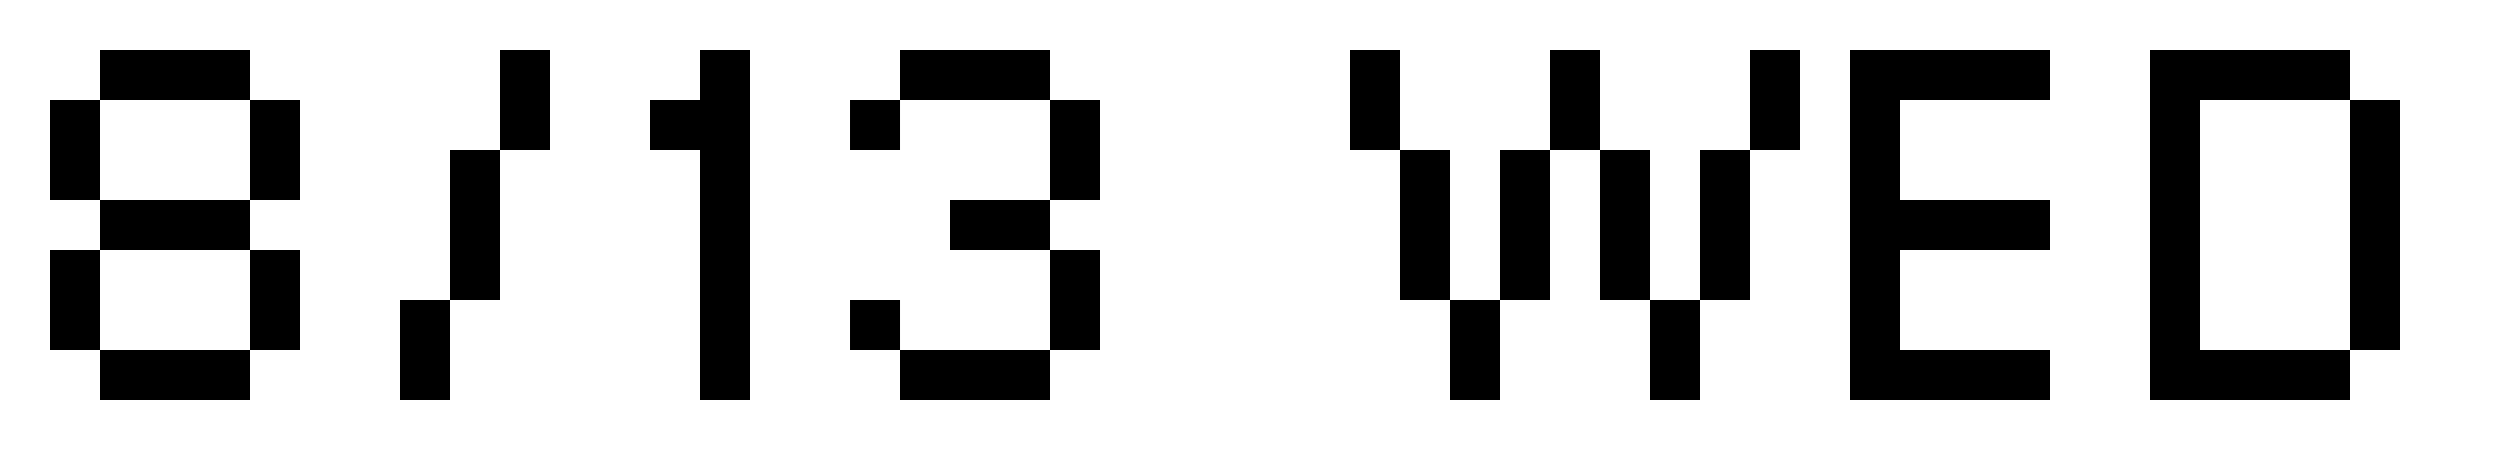
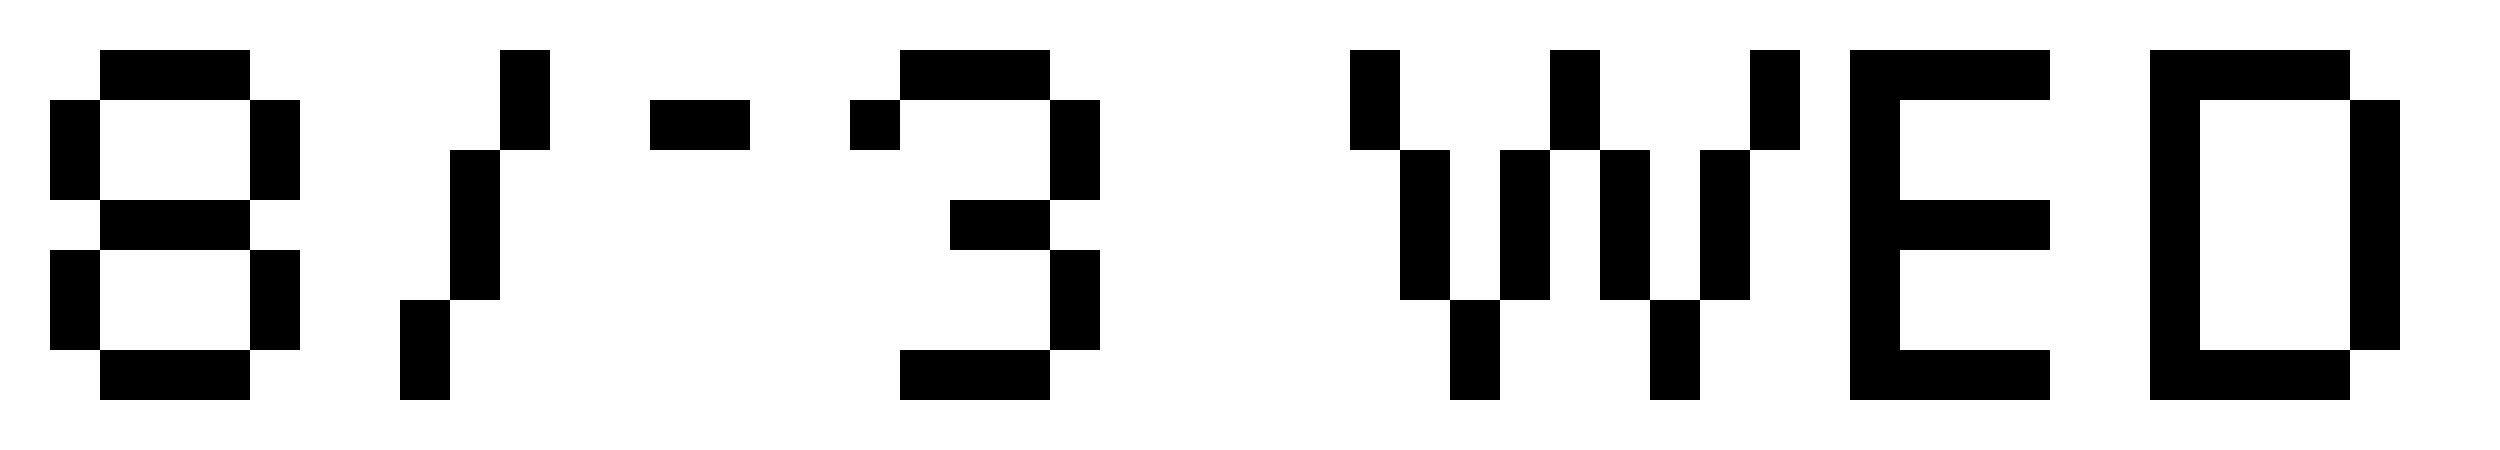
<svg xmlns="http://www.w3.org/2000/svg" width="150" height="27" viewBox="0 0 150 27" fill="none">
  <path d="M15 3H6V6H15V3Z" fill="black" />
  <path d="M6 6H3V12H6V6Z" fill="black" />
  <path d="M6 15H3V21H6V15Z" fill="black" />
  <path d="M15 12H6V15H15V12Z" fill="black" />
  <path d="M18 15H15V21H18V15Z" fill="black" />
  <path d="M15 21H6V24H15V21Z" fill="black" />
  <path d="M18 6H15V12H18V6Z" fill="black" />
  <path d="M27 18H30V9H27V18Z" fill="black" />
  <path d="M30 9H33V3H30V9Z" fill="black" />
  <path d="M24 24H27V18H24V24Z" fill="black" />
  <path d="M45 6H39V9H45V6Z" fill="black" />
-   <path d="M45 3H42V24H45V3Z" fill="black" />
  <path d="M63 3H54V6H63V3Z" fill="black" />
  <path d="M54.001 6H51.001V9H54.001V6Z" fill="black" />
-   <path d="M54.001 18H51.001V21H54.001V18Z" fill="black" />
  <path d="M63 12H57V15H63V12Z" fill="black" />
  <path d="M66 6H63V12H66V6Z" fill="black" />
  <path d="M66 15H63V21H66V15Z" fill="black" />
  <path d="M63 21H54V24H63V21Z" fill="black" />
  <path d="M81 9H84V3H81V9Z" fill="black" />
  <path d="M84 18H87V9H84V18Z" fill="black" />
  <path d="M90 18H93V9H90V18Z" fill="black" />
  <path d="M96 18H99V9H96V18Z" fill="black" />
  <path d="M102 18H105V9H102V18Z" fill="black" />
  <path d="M93 9H96V3H93V9Z" fill="black" />
  <path d="M105 9H108V3H105V9Z" fill="black" />
  <path d="M99 24H102V18H99V24Z" fill="black" />
  <path d="M87 24H90V18H87V24Z" fill="black" />
  <path d="M111 24H114V3H111V24Z" fill="black" />
  <path d="M111 24H123V21H111V24Z" fill="black" />
  <path d="M111 6L123 6V3L111 3V6Z" fill="black" />
  <path d="M111 15L123 15V12L111 12V15Z" fill="black" />
  <path d="M129 24H132V3H129V24Z" fill="black" />
  <path d="M129 24H141V21H129V24Z" fill="black" />
  <path d="M129 6L141 6V3L129 3V6Z" fill="black" />
  <path d="M141 21H144V6H141V21Z" fill="black" />
</svg>